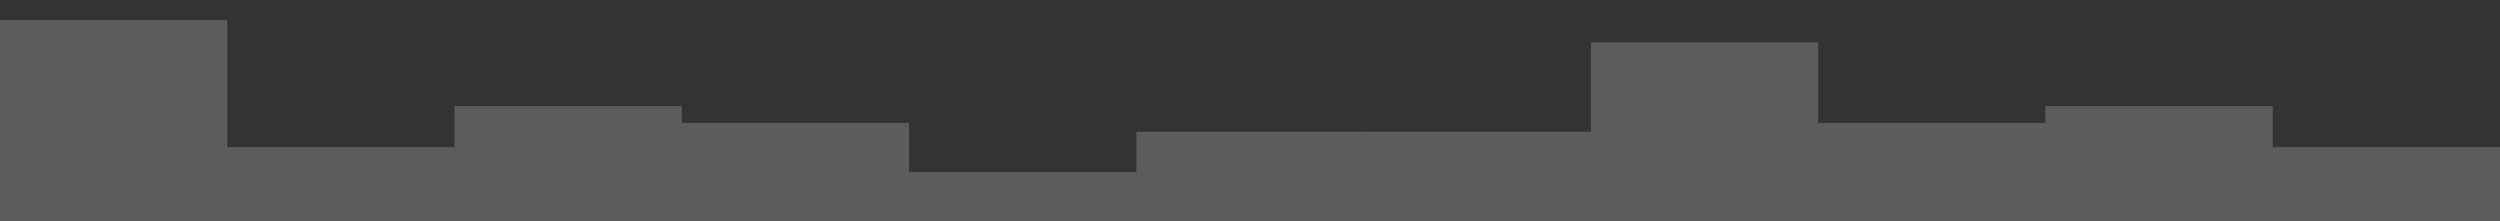
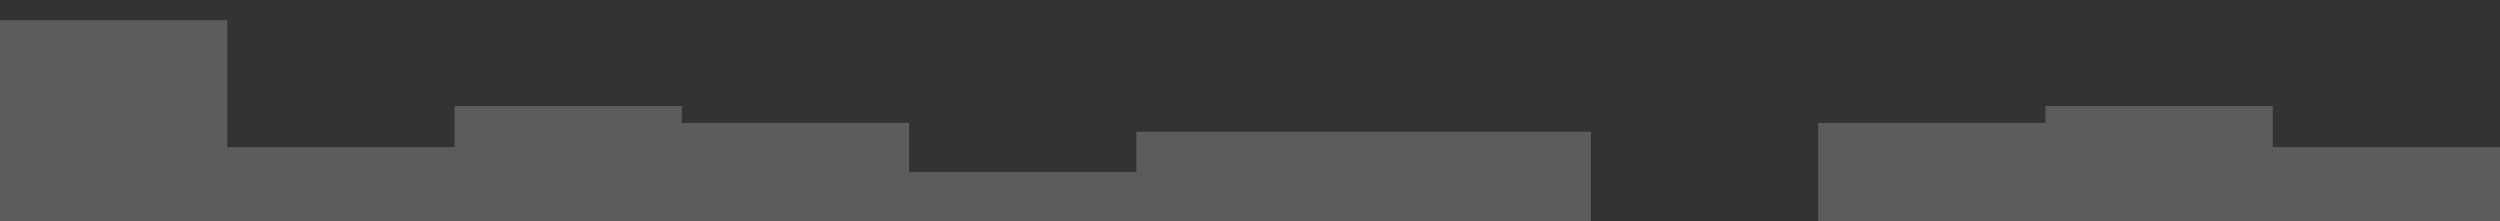
<svg xmlns="http://www.w3.org/2000/svg" id="Layer_1" data-name="Layer 1" viewBox="0 0 1966.11 174">
  <rect x="0" y="0" width="1966.11" height="174" fill="#333333" stroke="none" />
  <defs>
    <style>.cls-1{fill:#fff;opacity:0.2;}</style>
  </defs>
  <title>boxes</title>
  <rect class="cls-1" x="1787.37" y="115.71" width="178.74" height="58.29" transform="translate(3753.49 289.71) rotate(-180)" />
  <rect class="cls-1" x="1608.64" y="83.42" width="178.74" height="90.58" transform="translate(3396.01 257.42) rotate(-180)" />
  <rect class="cls-1" x="1429.9" y="96.66" width="178.74" height="77.34" transform="translate(3038.54 270.66) rotate(-180)" />
-   <rect class="cls-1" x="1251.16" y="33.28" width="178.74" height="140.72" transform="translate(2681.06 207.28) rotate(-180)" />
  <rect class="cls-1" x="1072.42" y="103.64" width="178.74" height="70.36" transform="translate(2323.59 277.64) rotate(-180)" />
  <rect class="cls-1" x="178.74" y="115.71" width="178.74" height="58.29" />
  <rect class="cls-1" y="15.84" width="178.74" height="158.16" />
  <rect class="cls-1" x="357.47" y="83.42" width="178.74" height="90.58" />
  <rect class="cls-1" x="536.21" y="96.66" width="178.74" height="77.34" />
  <rect class="cls-1" x="714.95" y="135.33" width="178.74" height="38.67" />
  <rect class="cls-1" x="893.69" y="103.64" width="178.74" height="70.36" />
</svg>